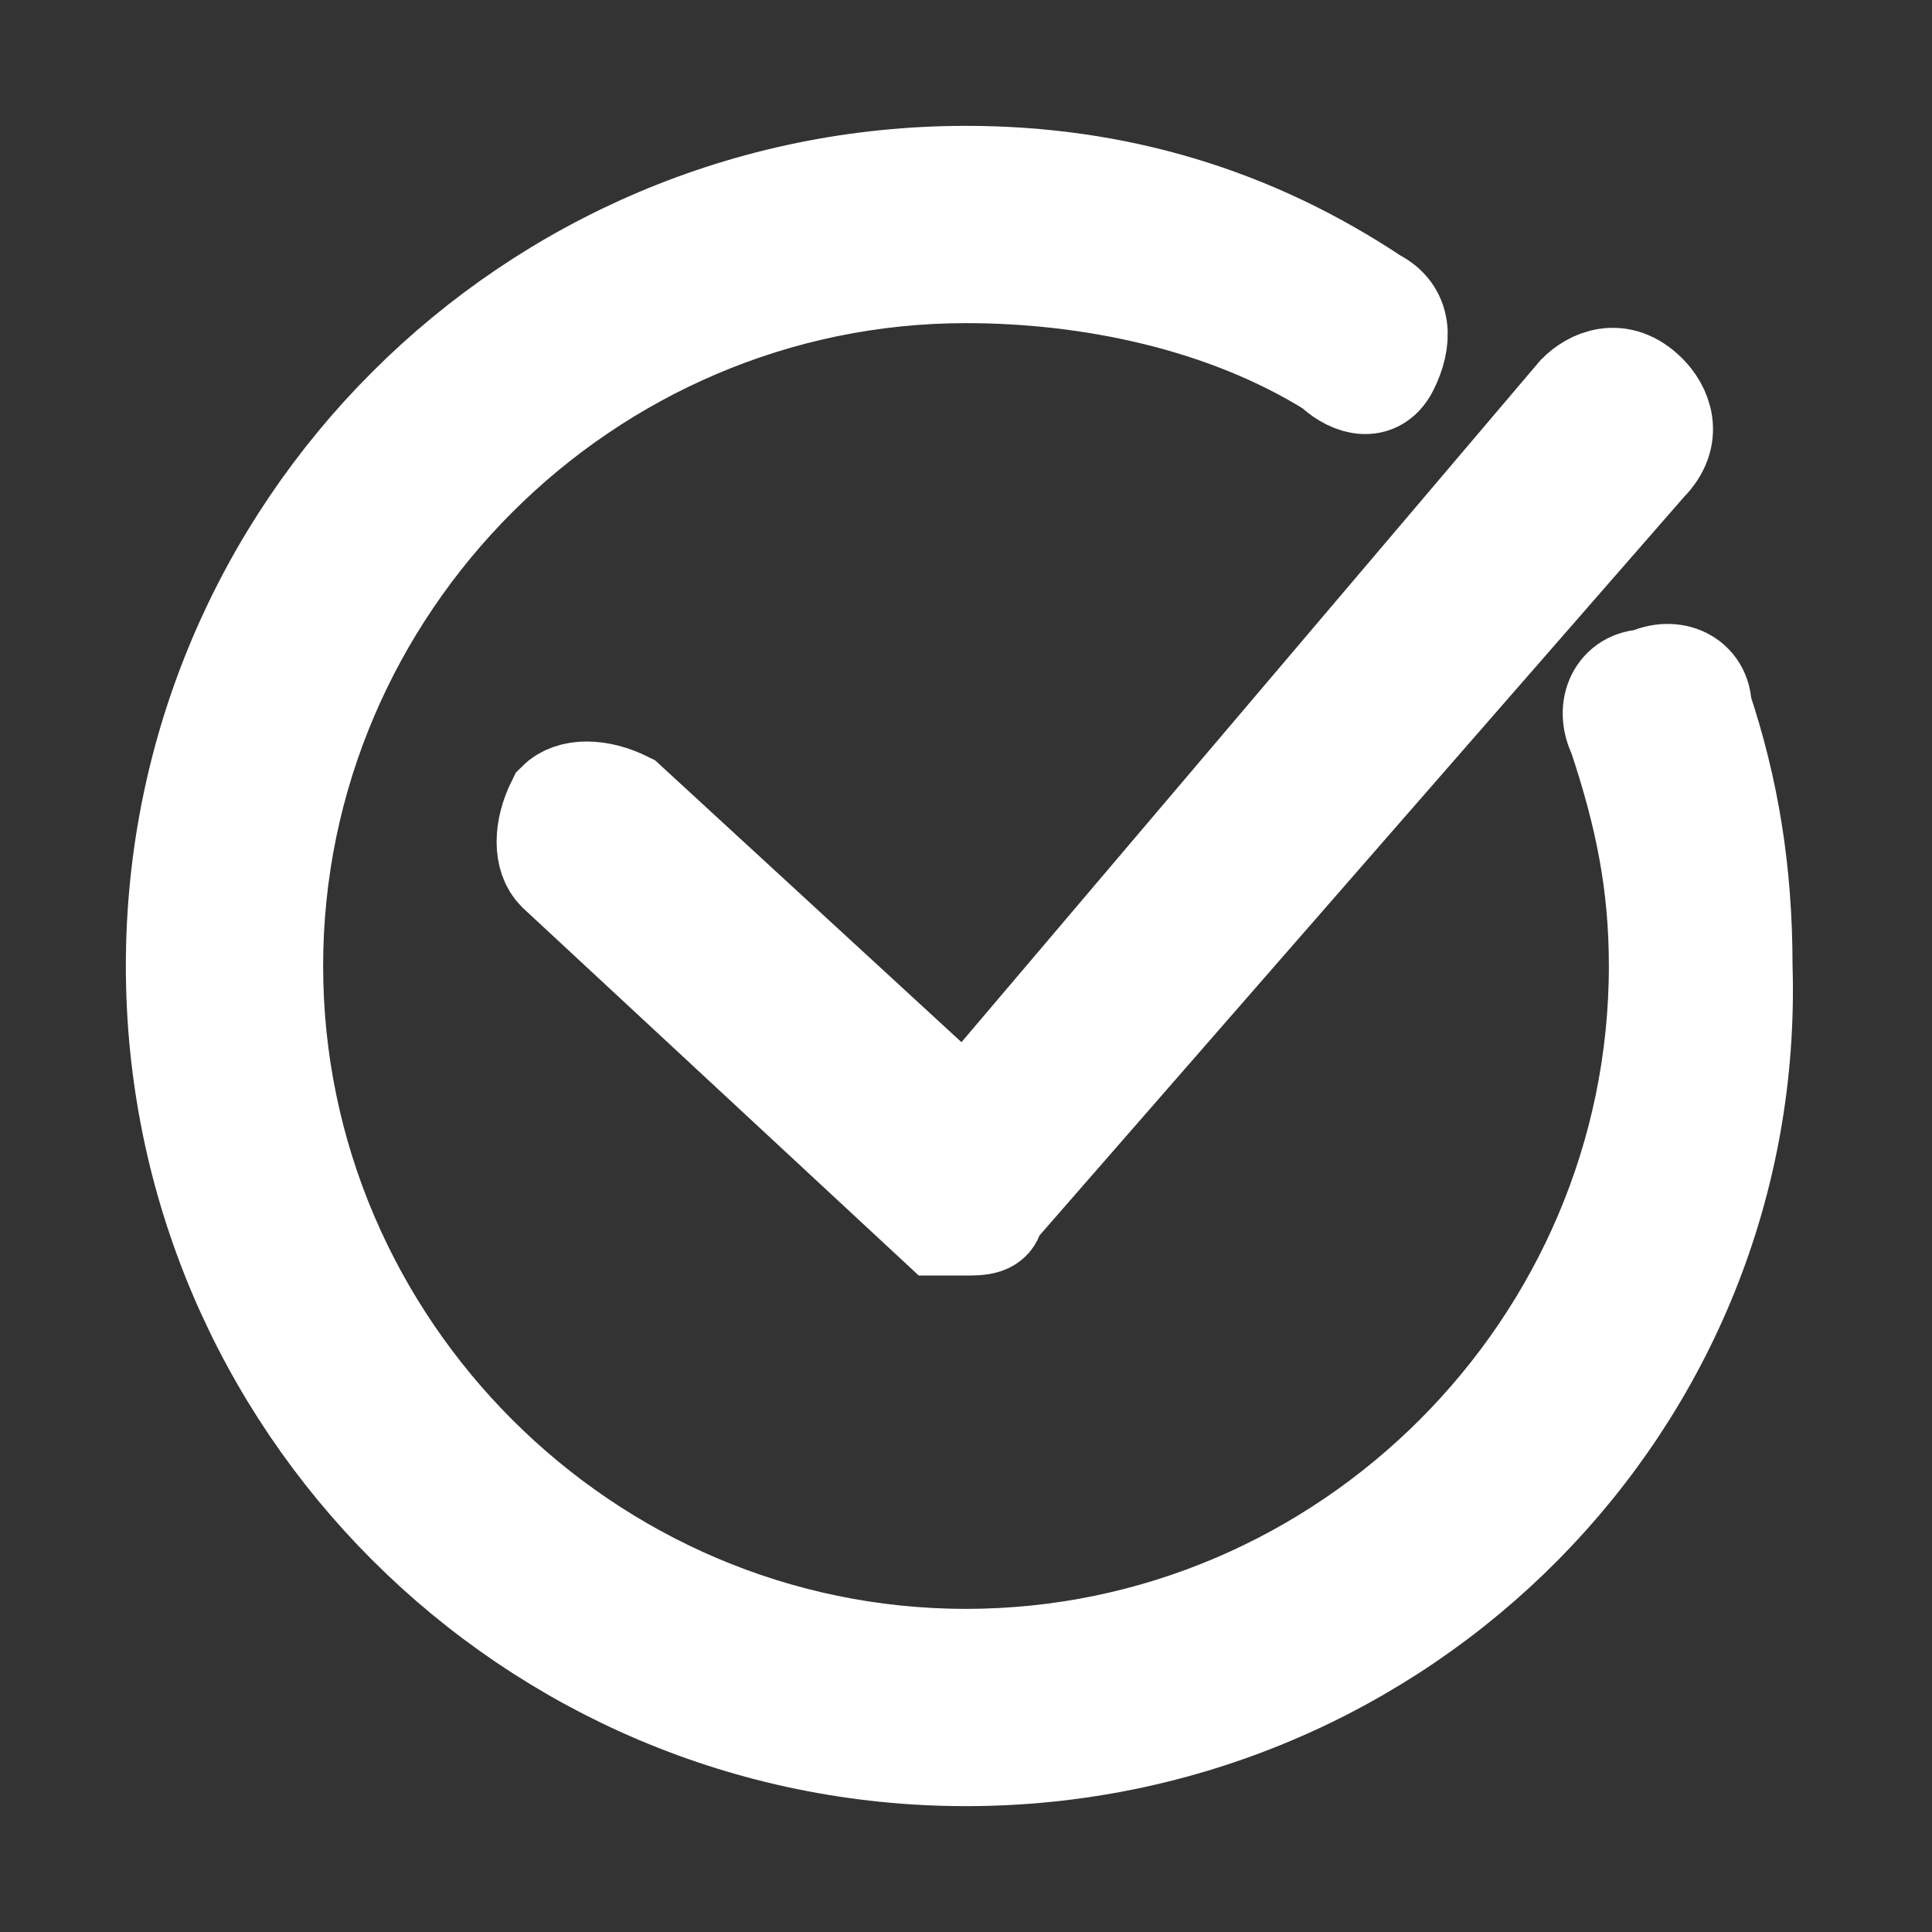
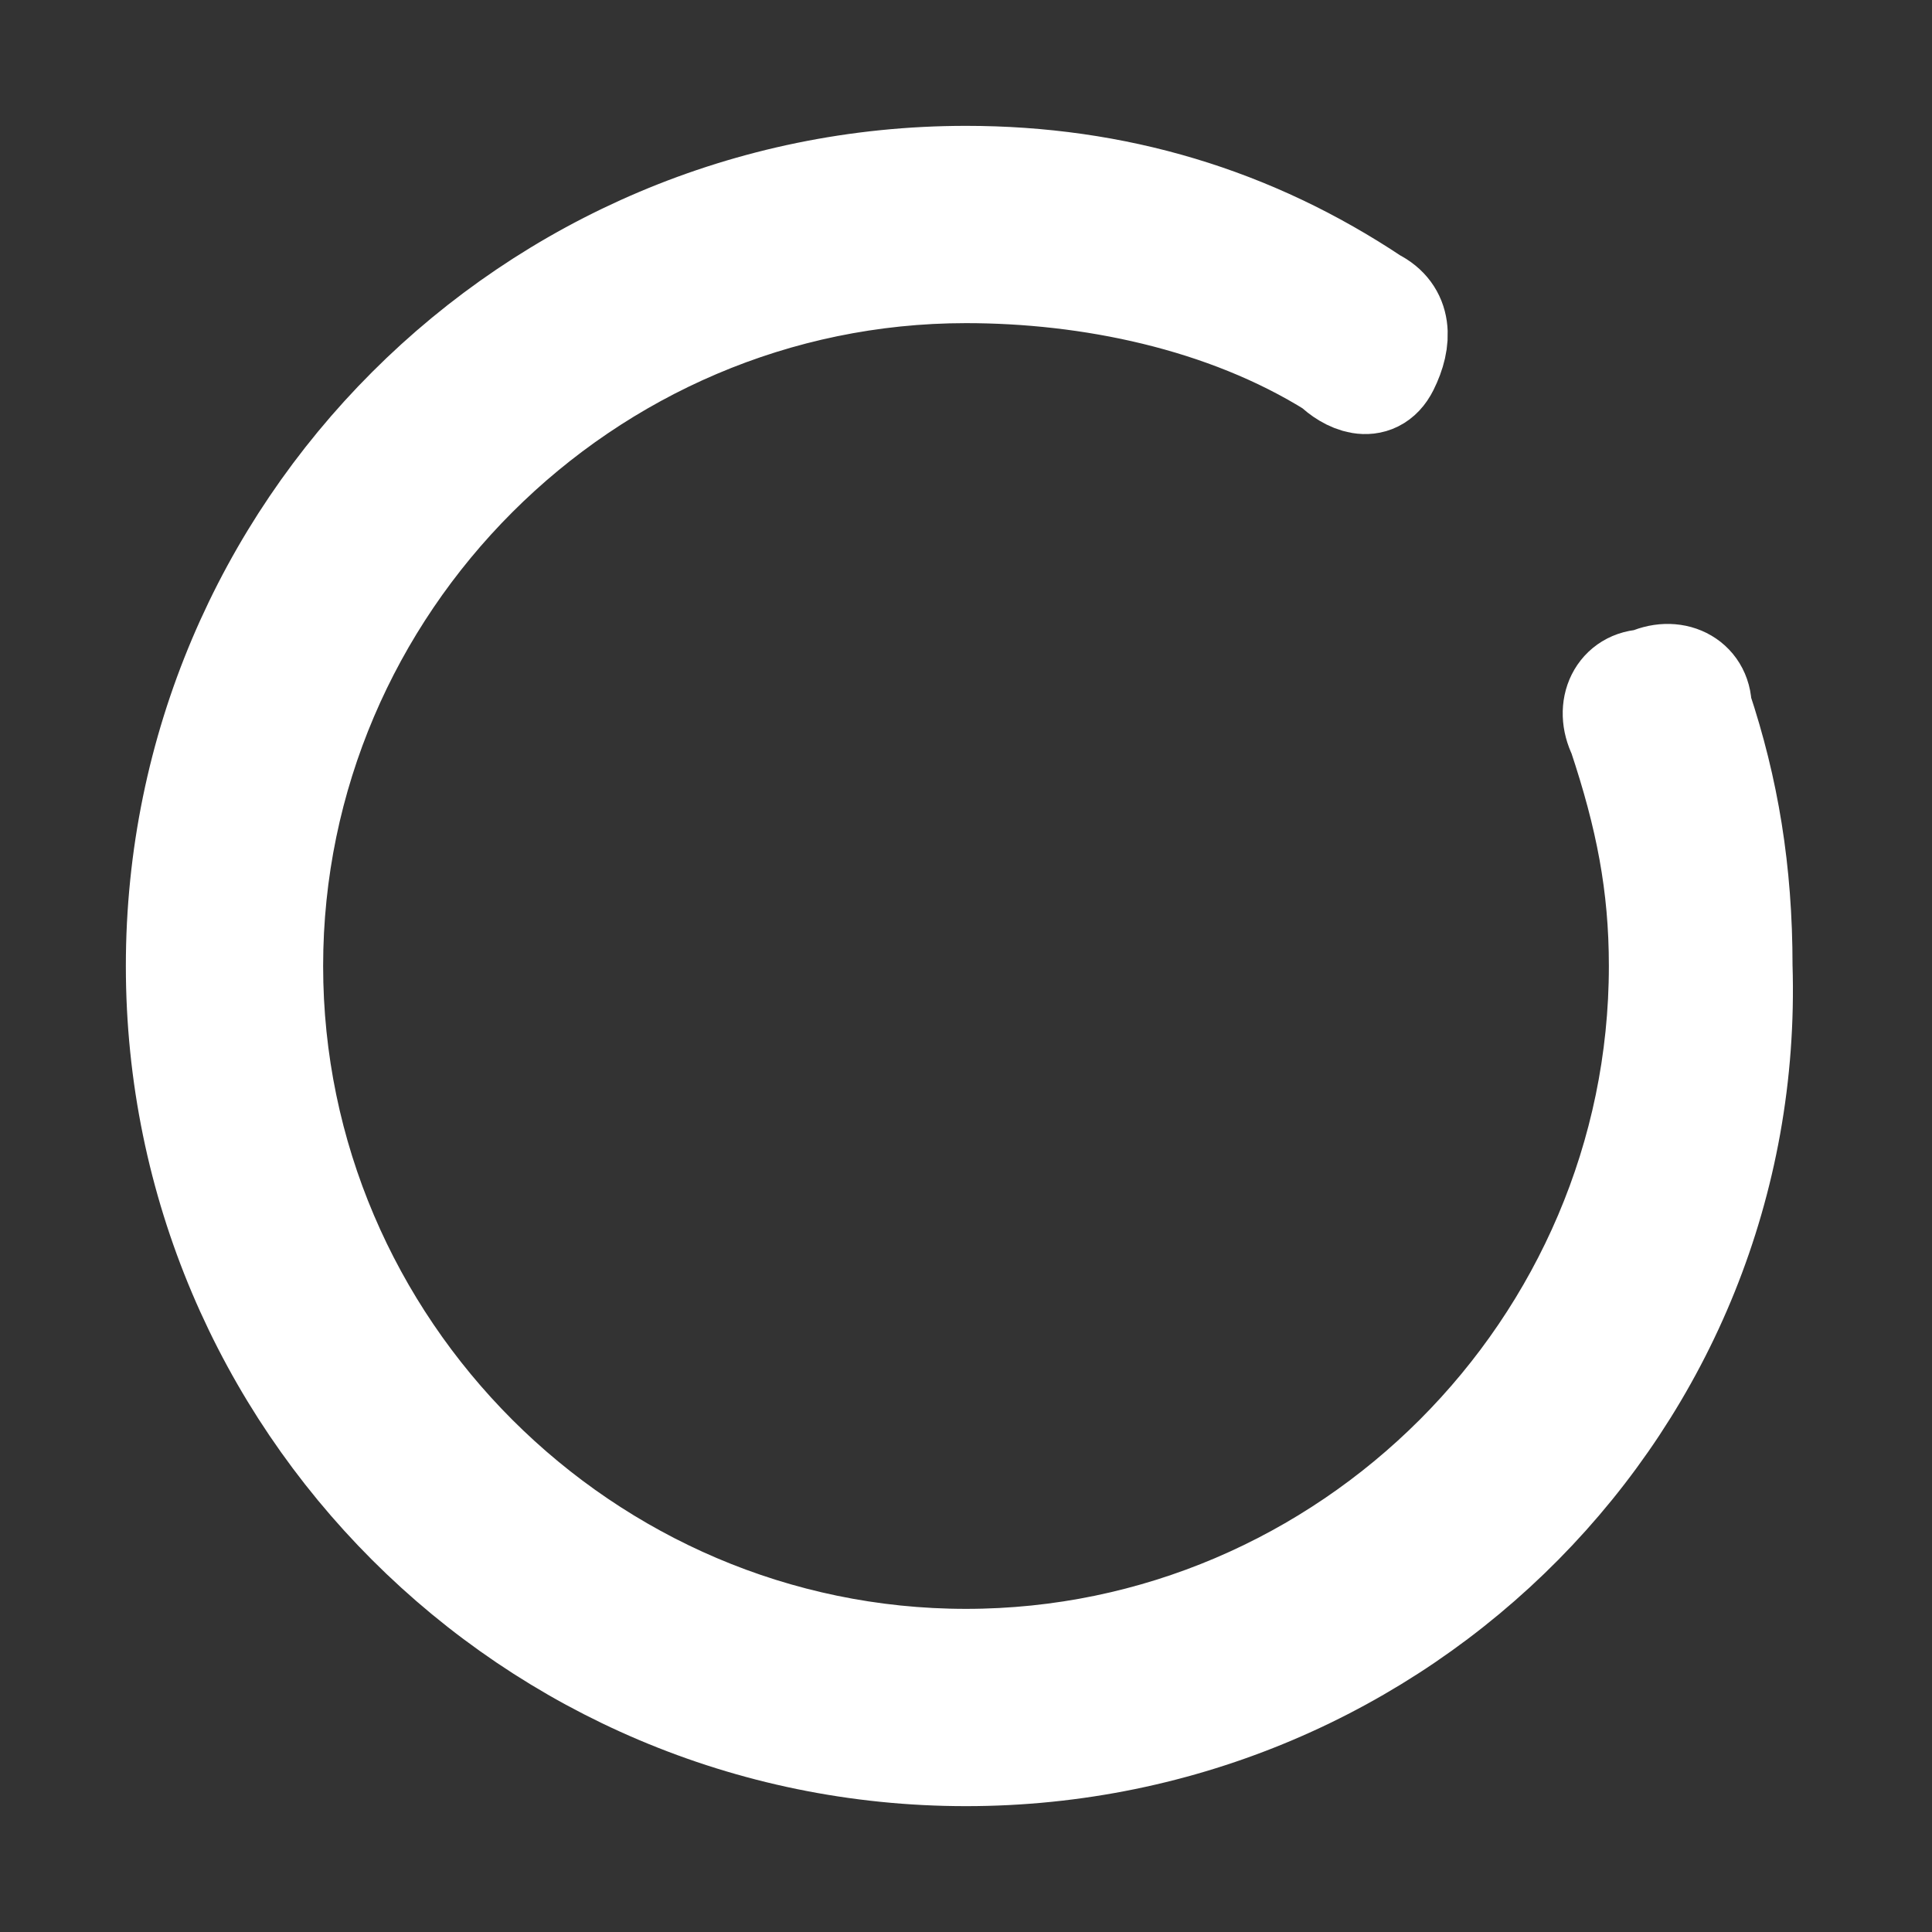
<svg xmlns="http://www.w3.org/2000/svg" version="1.1" id="Capa_1" x="0px" y="0px" viewBox="0 0 14.2 14.2" style="enable-background:new 0 0 14.2 14.2;" xml:space="preserve">
  <rect x="0" y="0" width="14.2" height="14.2" fill="#333333" stroke="none" />
  <style type="text/css">
	.st0{fill:#FFFFFF;stroke:#FFFFFF;stroke-width:0.75;stroke-miterlimit:10;}
</style>
  <g>
    <path class="st0" d="M7.1,12.9c-3.2,0-5.8-2.6-5.8-5.8s2.6-5.8,5.8-5.8c1.1,0,2.1,0.3,3,0.9c0.2,0.1,0.2,0.3,0.1,0.5   s-0.3,0.1-0.4,0C9,2.2,8,2,7.1,2C4.3,2,2,4.3,2,7.1s2.3,5.1,5.1,5.1s5.1-2.3,5.1-5.1c0-0.6-0.1-1.1-0.3-1.7c-0.1-0.2,0-0.4,0.2-0.4   c0.2-0.1,0.4,0,0.4,0.2c0.2,0.6,0.3,1.2,0.3,1.9C12.9,10.3,10.3,12.9,7.1,12.9" />
-     <path class="st0" d="M7.1,9C7,9,6.9,9,6.9,9L4.1,6.4C4,6.3,4,6.1,4.1,5.9c0.1-0.1,0.3-0.1,0.5,0l2.5,2.3l4.5-5.3   c0.1-0.1,0.3-0.2,0.5,0c0.1,0.1,0.2,0.3,0,0.5L7.3,8.9C7.3,9,7.2,9,7.1,9L7.1,9" />
  </g>
</svg>